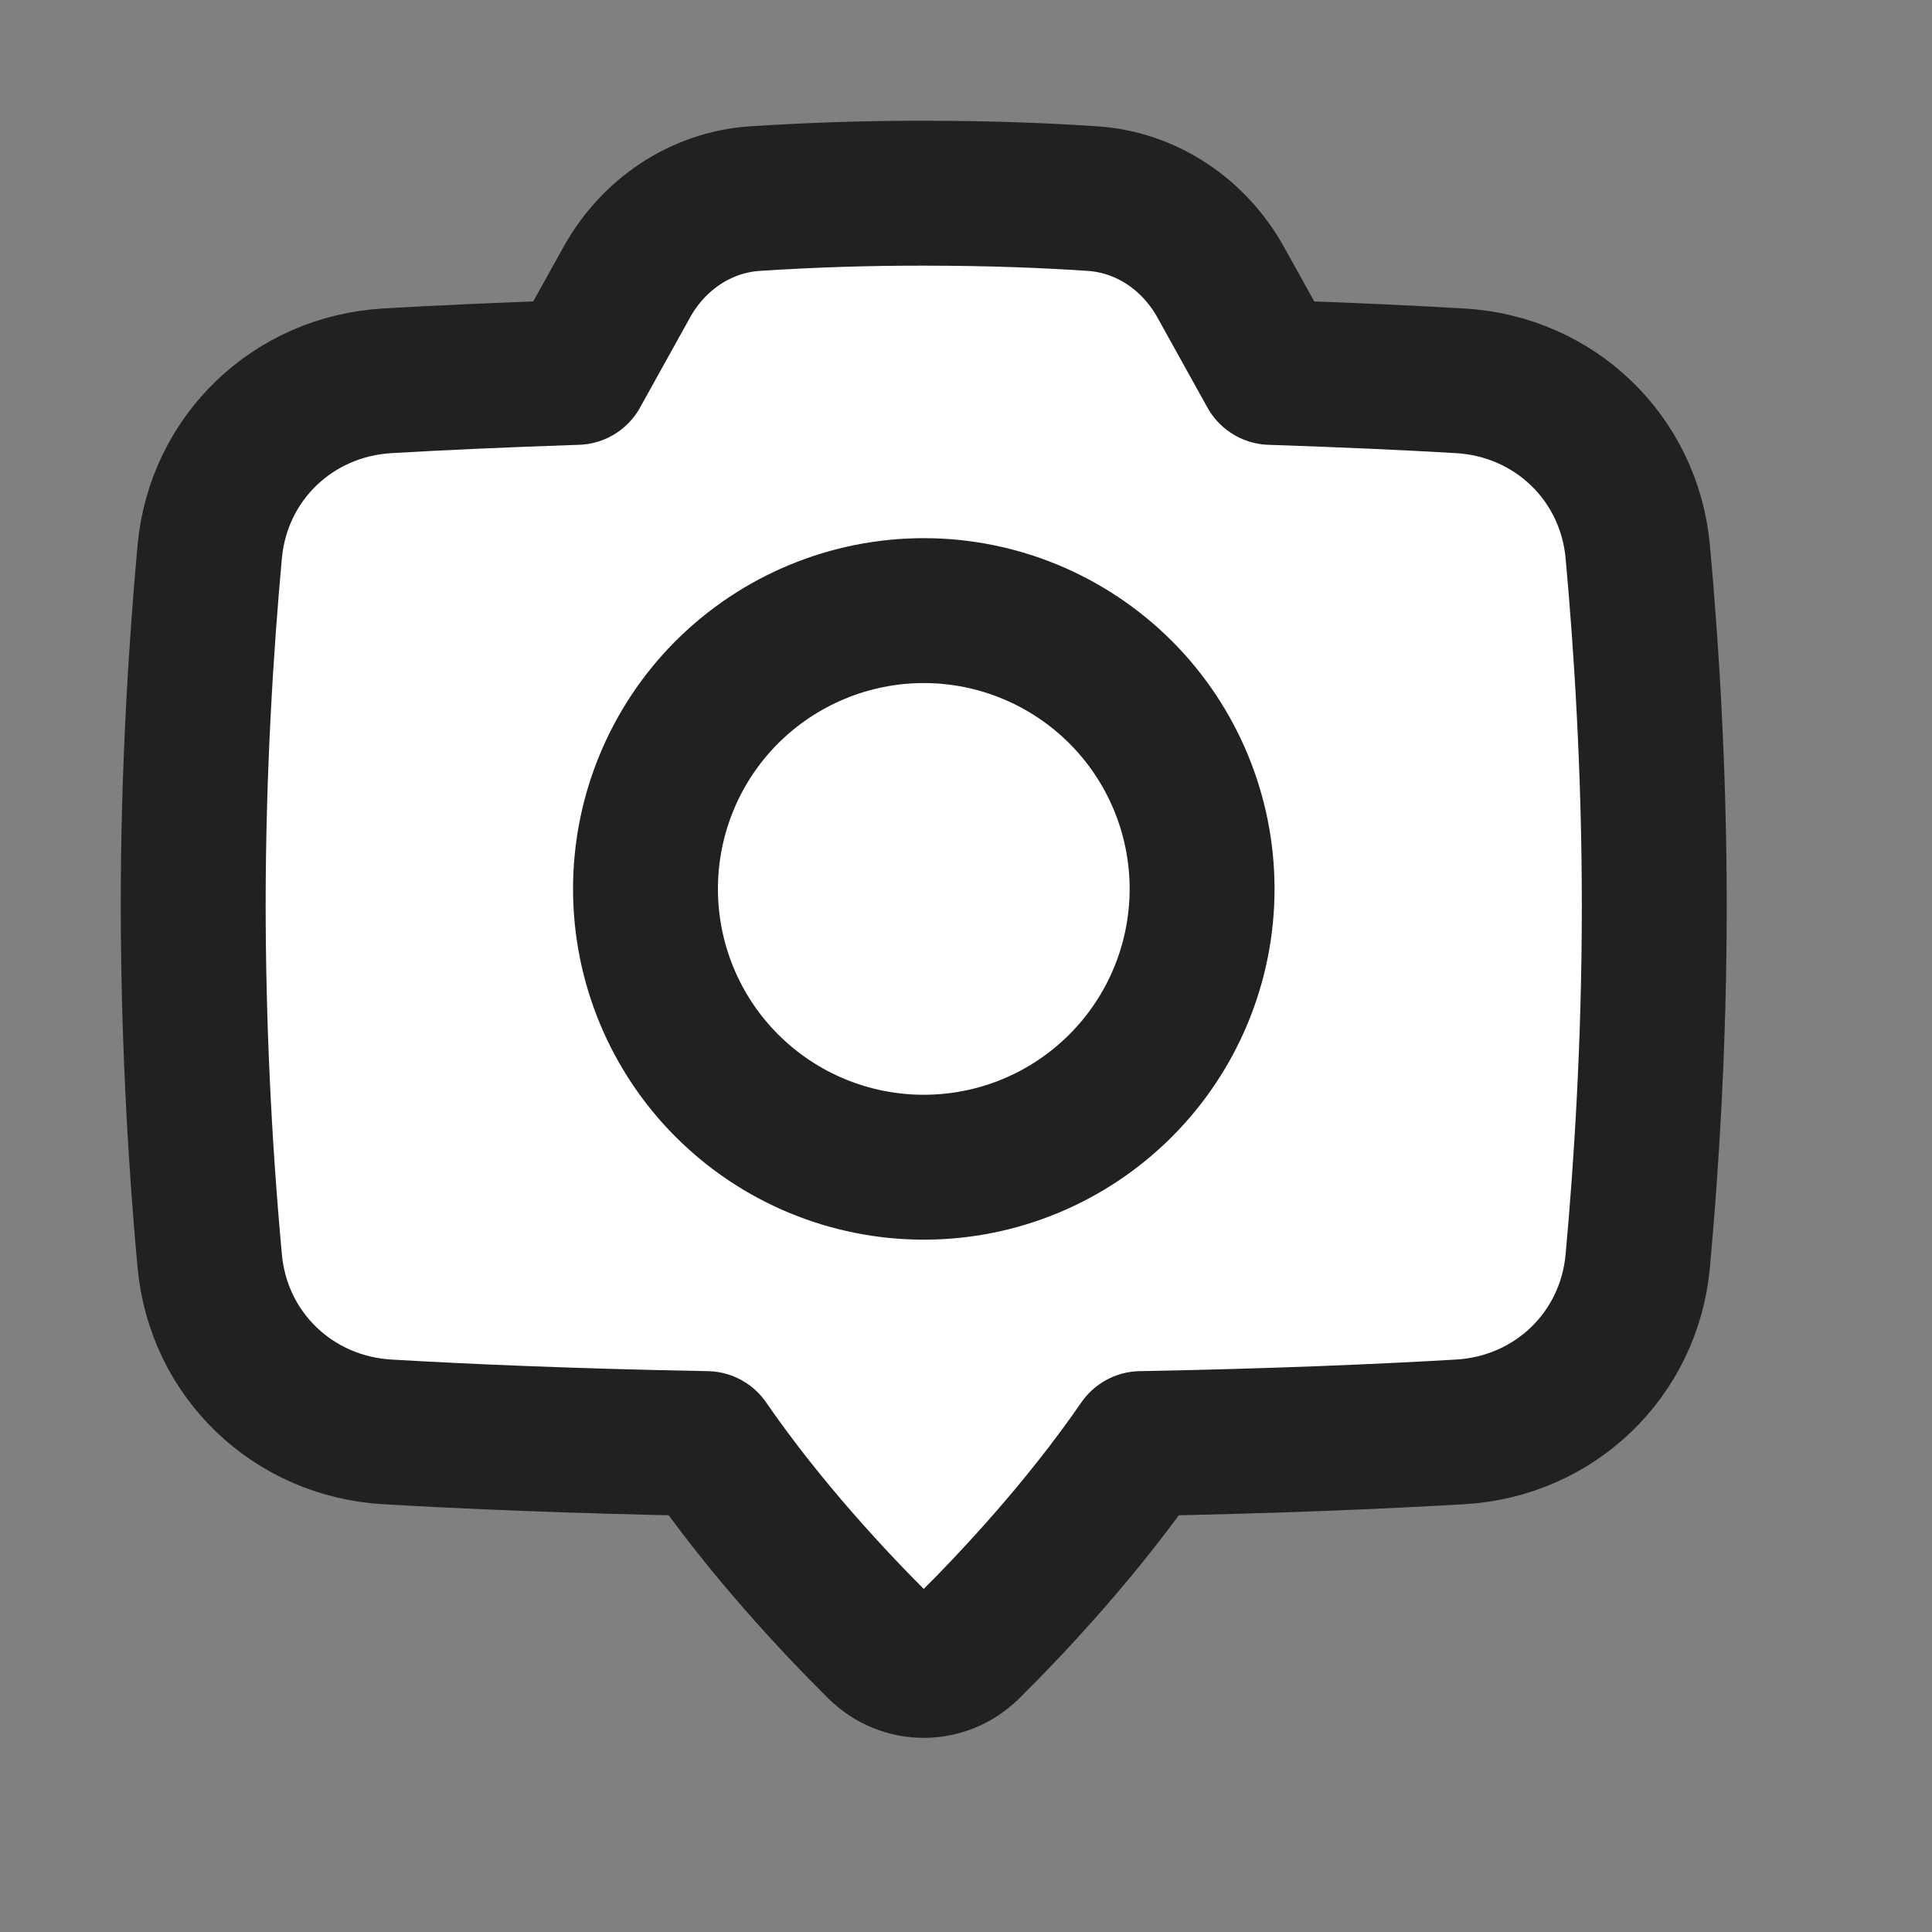
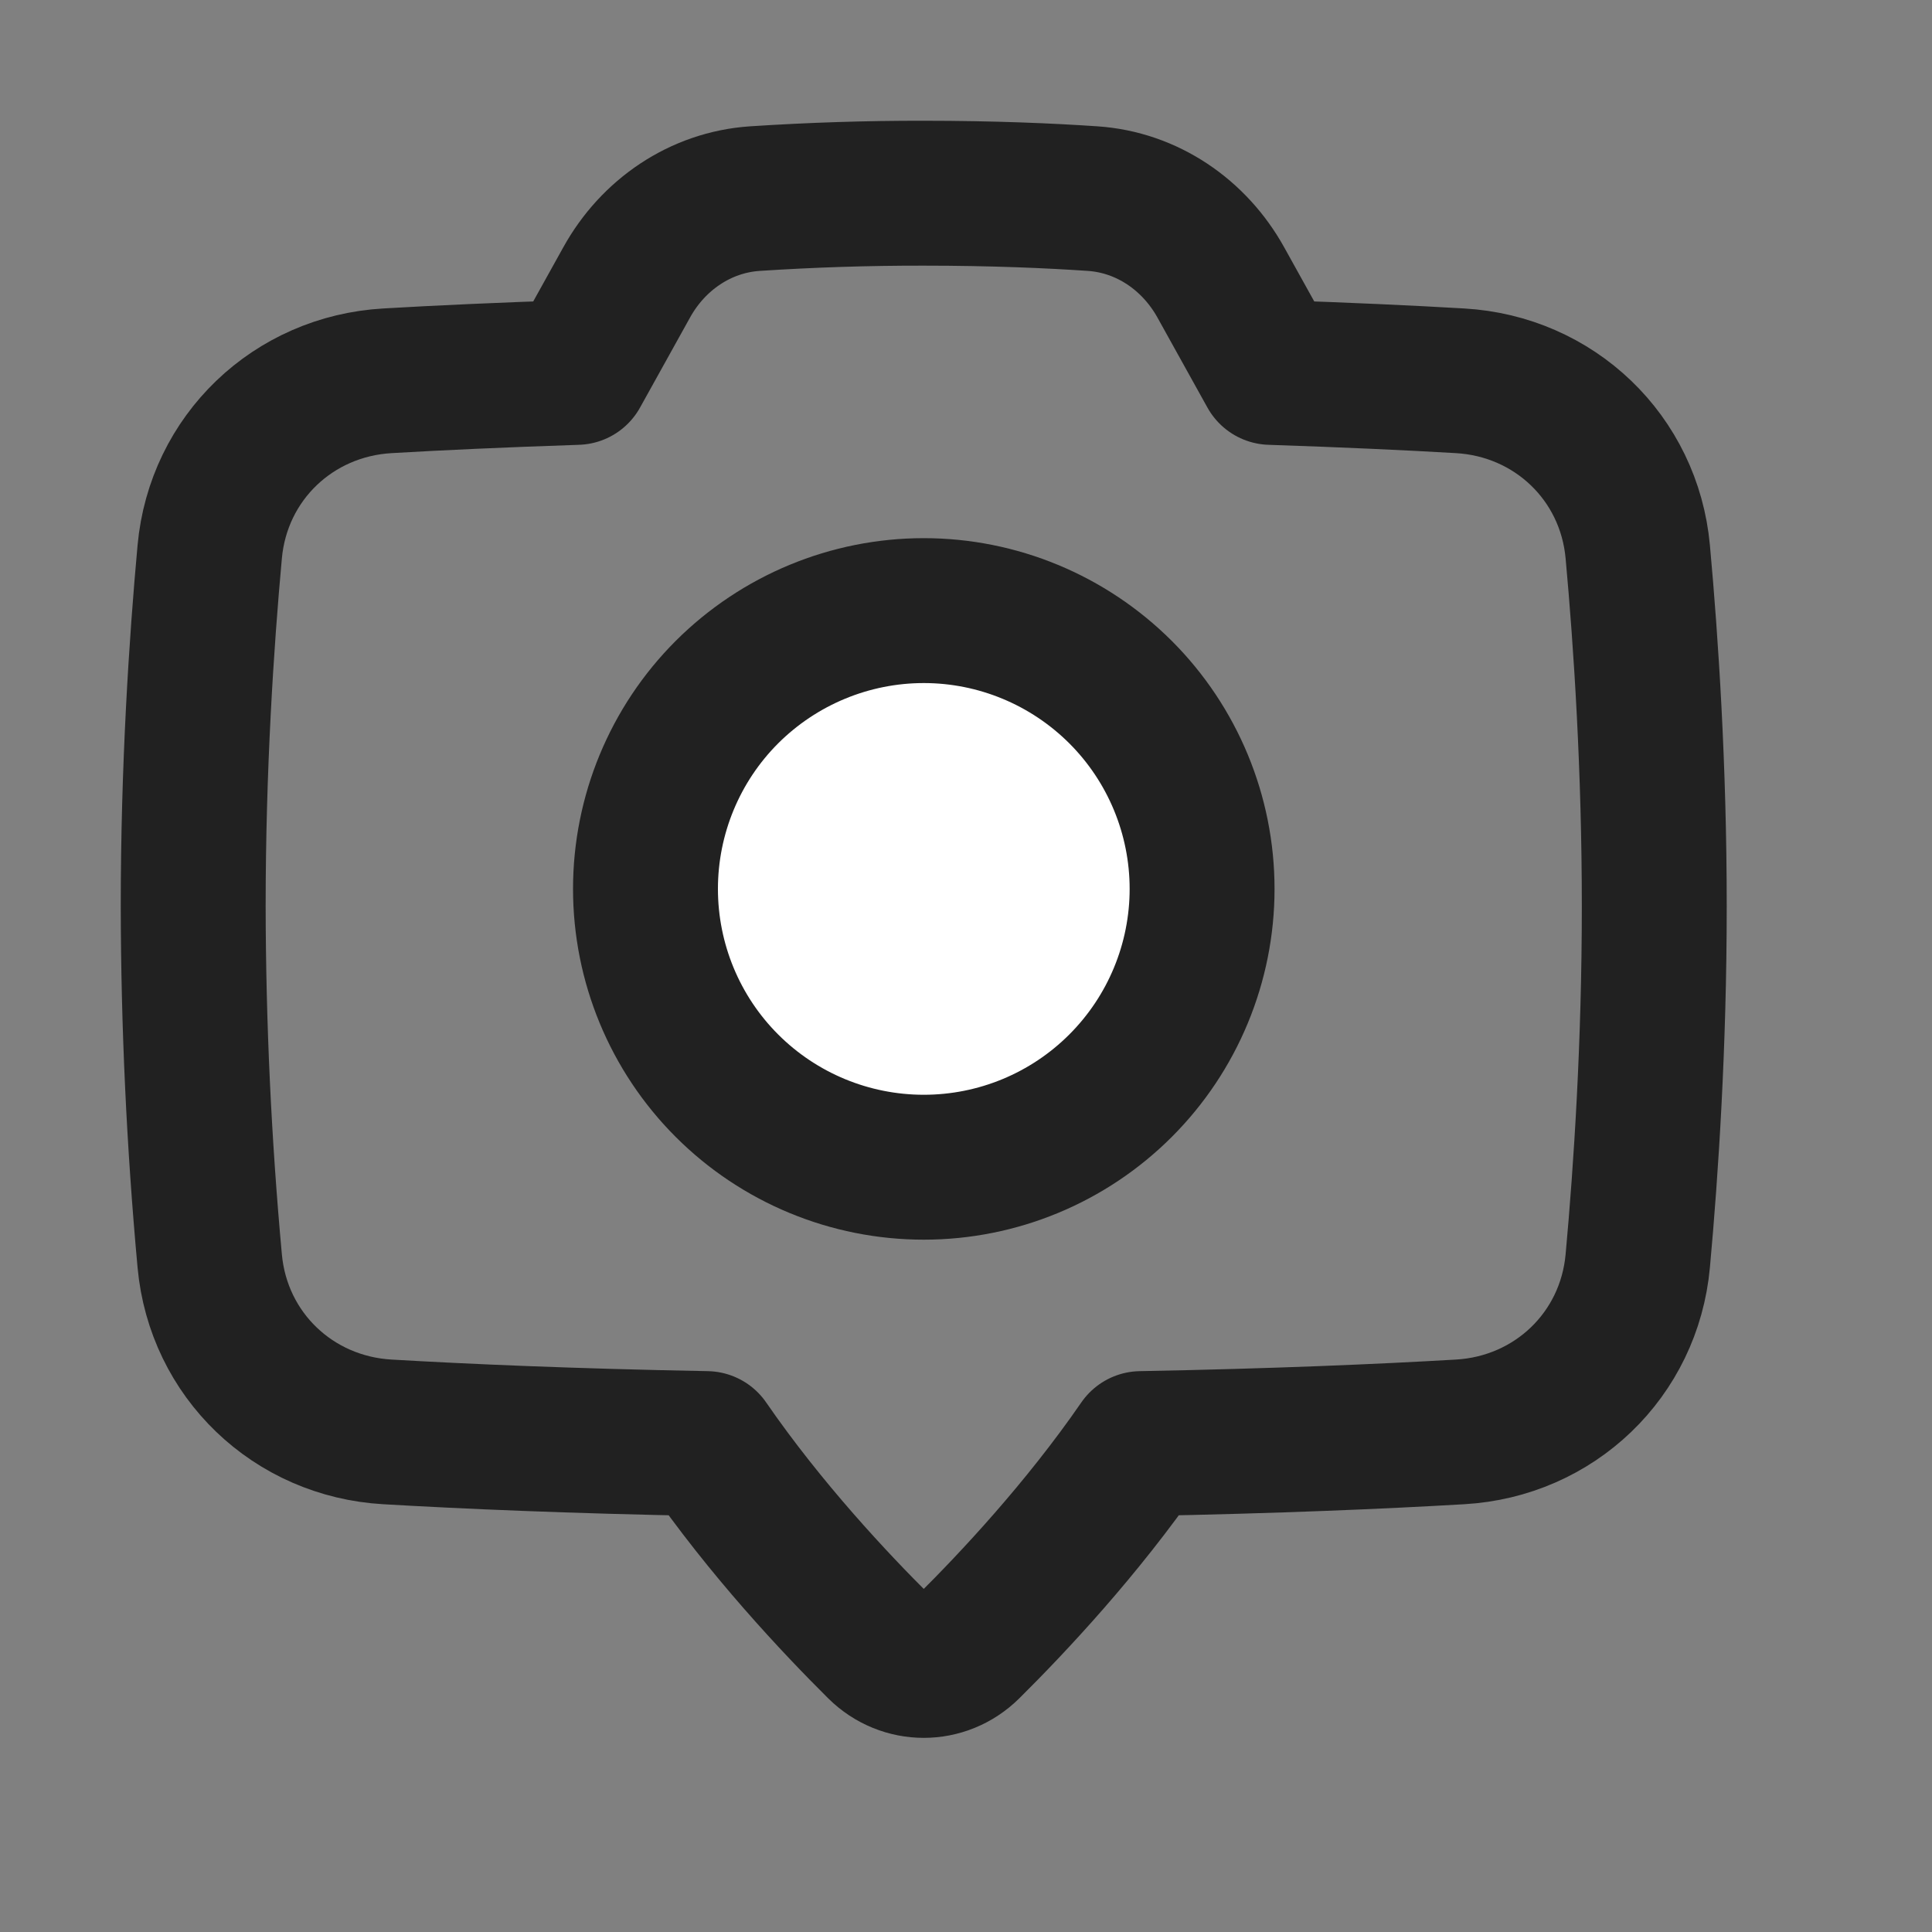
<svg xmlns="http://www.w3.org/2000/svg" width="20" height="20" viewBox="0 0 20 20" fill="none">
  <rect x="0" y="0" width="20" height="20" fill="#808080" stroke="none" />
-   <path d="M4.011 3.942C4.538 3.911 5.191 3.881 5.97 3.855L6.487 2.924C6.76 2.43 7.25 2.094 7.814 2.056C8.396 2.018 8.979 1.999 9.562 2C10.279 2 10.87 2.026 11.311 2.056C11.874 2.094 12.364 2.43 12.638 2.924L13.155 3.855C13.934 3.881 14.587 3.911 15.114 3.942C16.09 3.998 16.865 4.738 16.954 5.712C17.041 6.663 17.125 7.954 17.125 9.382C17.125 10.811 17.041 12.102 16.954 13.053C16.865 14.027 16.09 14.767 15.114 14.823C14.309 14.87 13.208 14.918 11.811 14.944C11.201 15.829 10.481 16.595 10.023 17.049C9.765 17.304 9.36 17.304 9.102 17.049C8.645 16.595 7.924 15.829 7.314 14.944C5.917 14.918 4.816 14.87 4.011 14.823C3.035 14.767 2.26 14.027 2.171 13.053C2.059 11.833 2.002 10.608 2 9.382C2 7.954 2.084 6.663 2.171 5.712C2.26 4.738 3.035 3.998 4.011 3.942Z" fill="white" />
-   <path d="M12.444 9.202C12.444 9.966 12.14 10.699 11.6 11.239C11.059 11.78 10.327 12.083 9.563 12.083C8.799 12.083 8.066 11.78 7.525 11.239C6.985 10.699 6.682 9.966 6.682 9.202C6.682 8.438 6.985 7.705 7.525 7.165C8.066 6.625 8.799 6.321 9.563 6.321C10.327 6.321 11.059 6.625 11.6 7.165C12.14 7.705 12.444 8.438 12.444 9.202Z" fill="white" />
+   <path d="M12.444 9.202C12.444 9.966 12.14 10.699 11.6 11.239C11.059 11.78 10.327 12.083 9.563 12.083C8.799 12.083 8.066 11.78 7.525 11.239C6.985 10.699 6.682 9.966 6.682 9.202C6.682 8.438 6.985 7.705 7.525 7.165C8.066 6.625 8.799 6.321 9.563 6.321C10.327 6.321 11.059 6.625 11.6 7.165C12.14 7.705 12.444 8.438 12.444 9.202" fill="white" />
  <path d="M4.011 3.942C4.538 3.911 5.191 3.881 5.97 3.855L6.487 2.924C6.76 2.43 7.25 2.094 7.814 2.056C8.396 2.018 8.979 1.999 9.562 2C10.279 2 10.87 2.026 11.311 2.056C11.874 2.094 12.364 2.43 12.638 2.924L13.155 3.855C13.934 3.881 14.587 3.911 15.114 3.942C16.09 3.998 16.865 4.738 16.954 5.712C17.041 6.663 17.125 7.954 17.125 9.382C17.125 10.811 17.041 12.102 16.954 13.053C16.865 14.027 16.09 14.767 15.114 14.823C14.309 14.87 13.208 14.918 11.811 14.944C11.201 15.829 10.481 16.595 10.023 17.049C9.765 17.304 9.36 17.304 9.102 17.049C8.645 16.595 7.924 15.829 7.314 14.944C5.917 14.918 4.816 14.87 4.011 14.823C3.035 14.767 2.26 14.027 2.171 13.053C2.059 11.833 2.002 10.608 2 9.382C2 7.954 2.084 6.663 2.171 5.712C2.26 4.738 3.035 3.998 4.011 3.942Z" stroke="#212121" stroke-width="1.5" stroke-linejoin="round" />
  <path d="M6.682 9.202C6.682 9.966 6.985 10.699 7.525 11.239C8.066 11.78 8.799 12.083 9.563 12.083C10.327 12.083 11.059 11.78 11.6 11.239C12.14 10.699 12.444 9.966 12.444 9.202C12.444 8.438 12.14 7.705 11.6 7.165C11.059 6.625 10.327 6.321 9.563 6.321C8.799 6.321 8.066 6.625 7.525 7.165C6.985 7.705 6.682 8.438 6.682 9.202Z" stroke="#212121" stroke-width="1.5" stroke-linejoin="round" />
</svg>